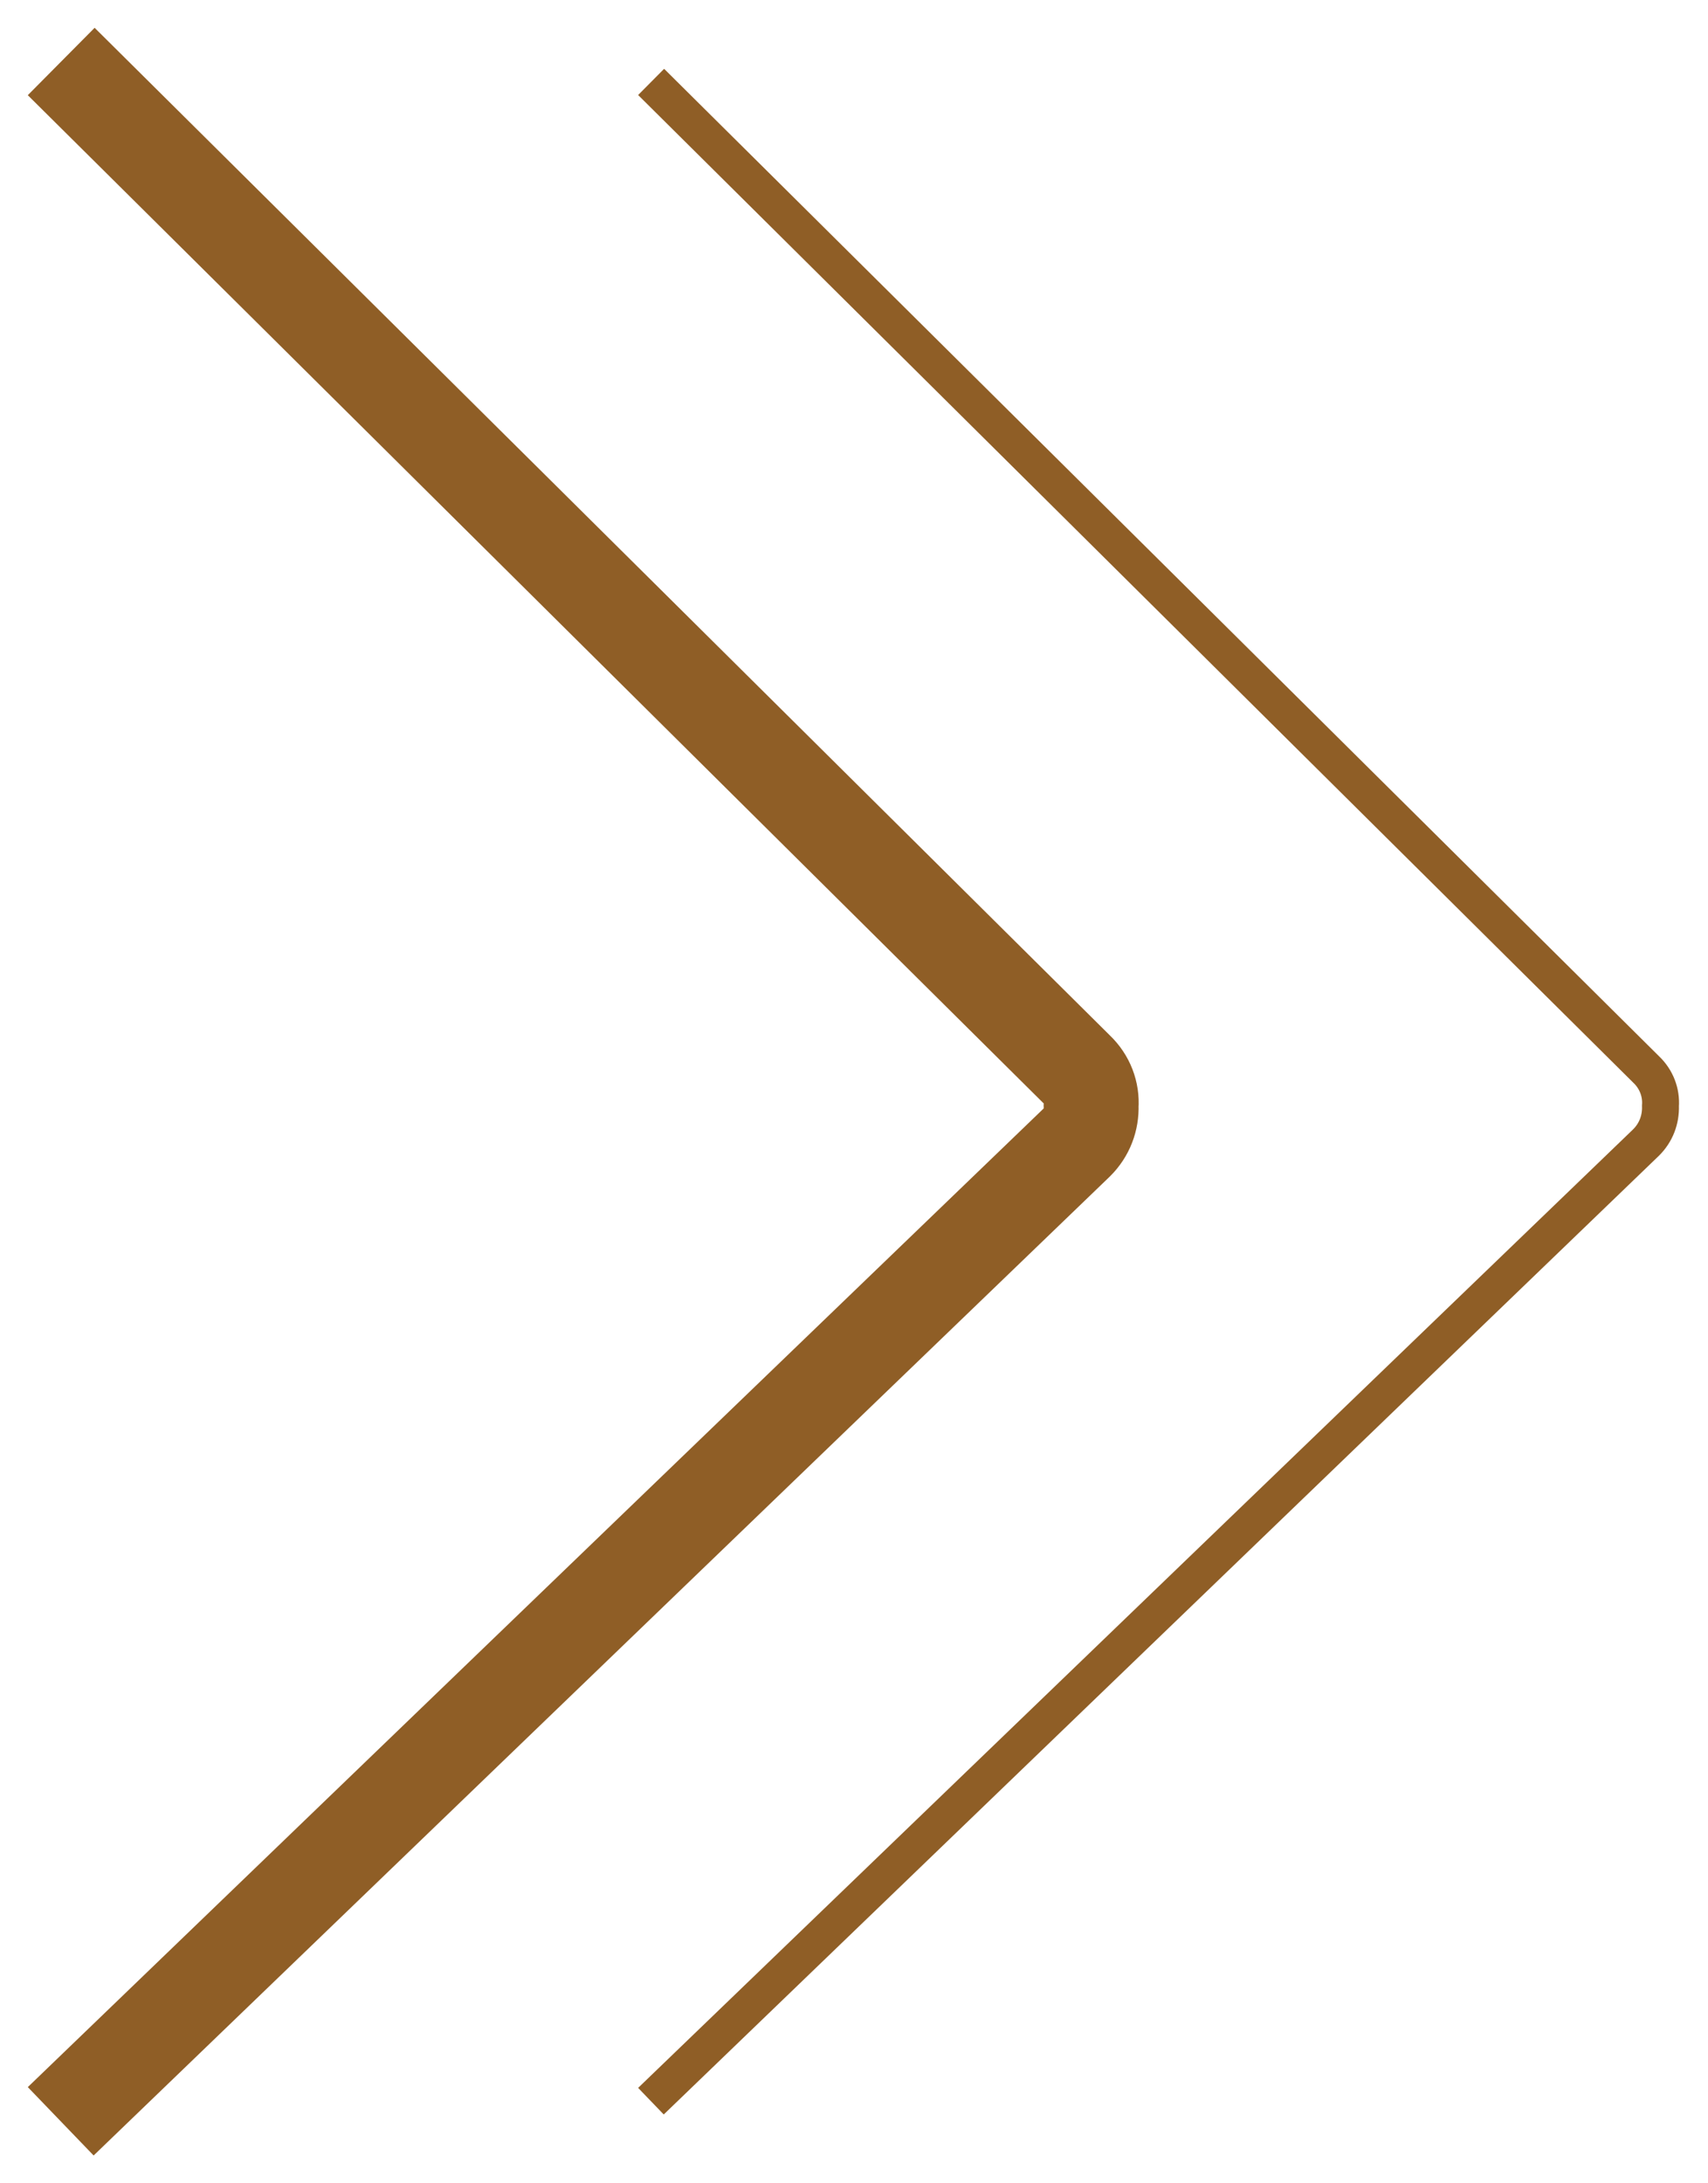
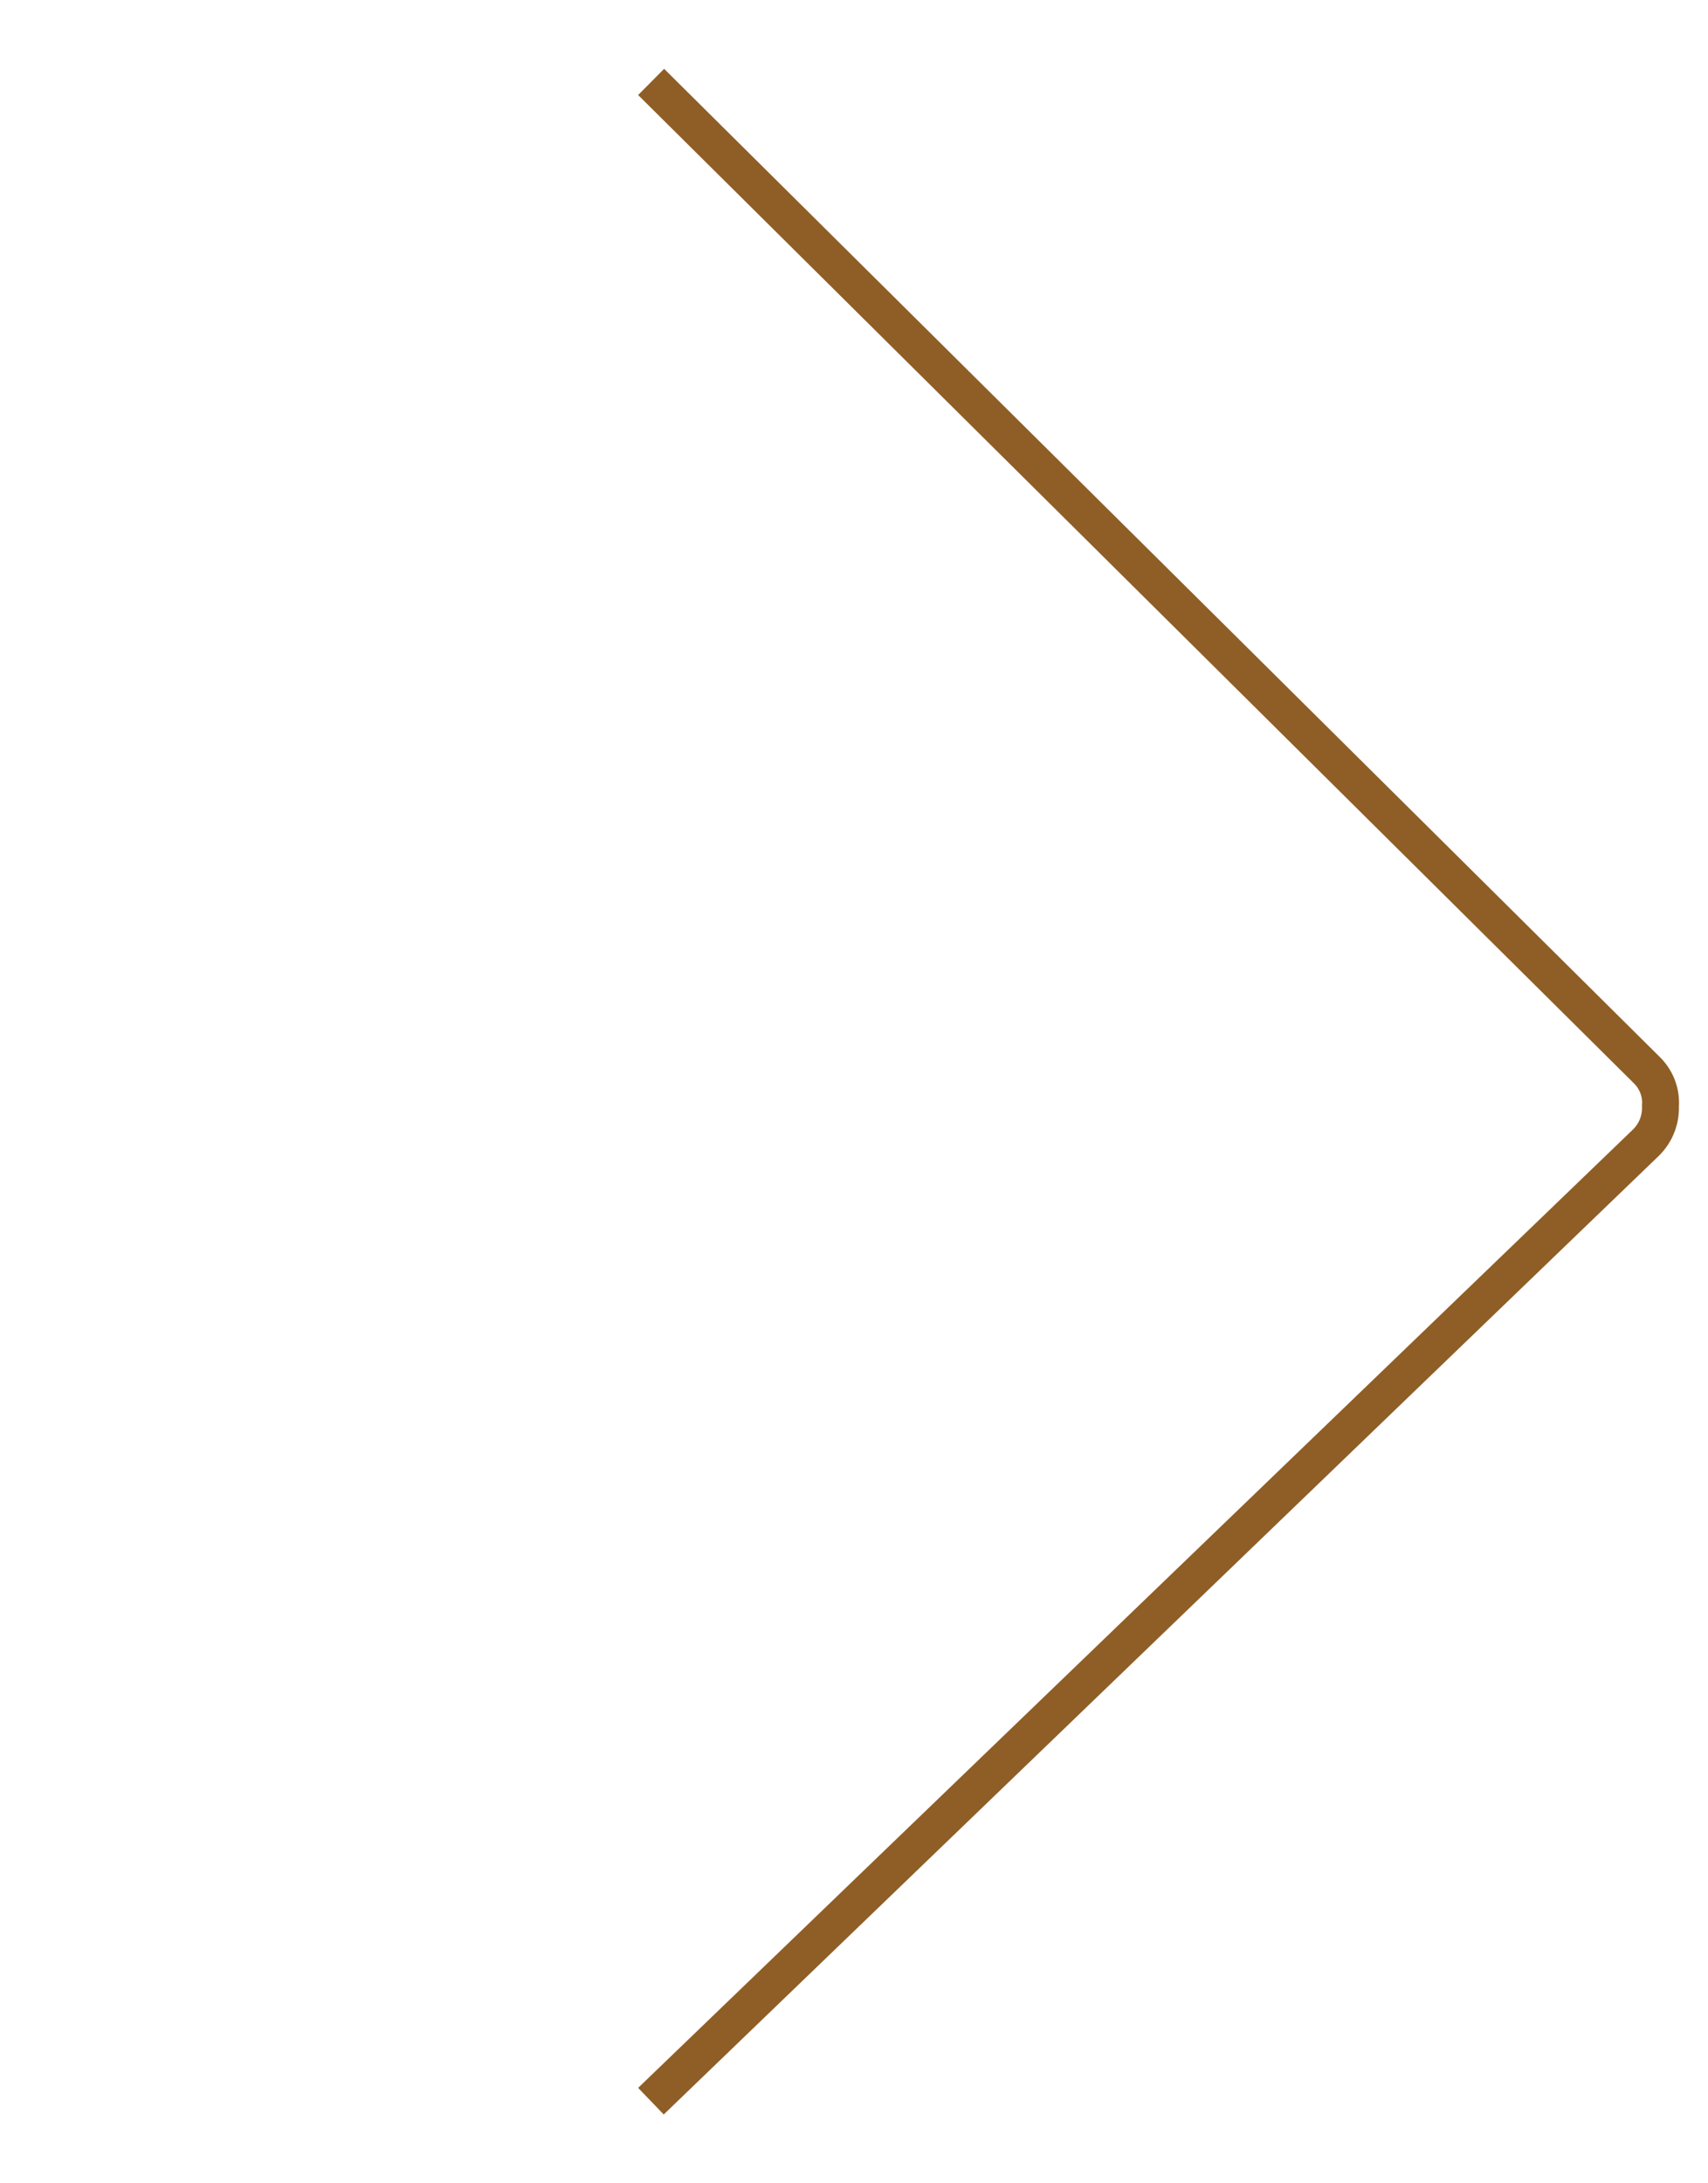
<svg xmlns="http://www.w3.org/2000/svg" width="18" height="23" viewBox="0 0 18 23" fill="none">
  <g style="mix-blend-mode:overlay">
    <path d="M7 1L17.347 11.265C17.458 11.37 17.509 11.512 17.499 11.65C17.504 11.793 17.453 11.931 17.347 12.036L7 22" stroke="#8f5e26" stroke-width="0.389" stroke-linecap="square" />
-     <path d="M1 1L11.347 11.265C11.458 11.37 11.509 11.512 11.499 11.65C11.504 11.793 11.453 11.931 11.347 12.036L1 22" stroke="#8f5e26" stroke-linecap="square" />
  </g>
</svg>